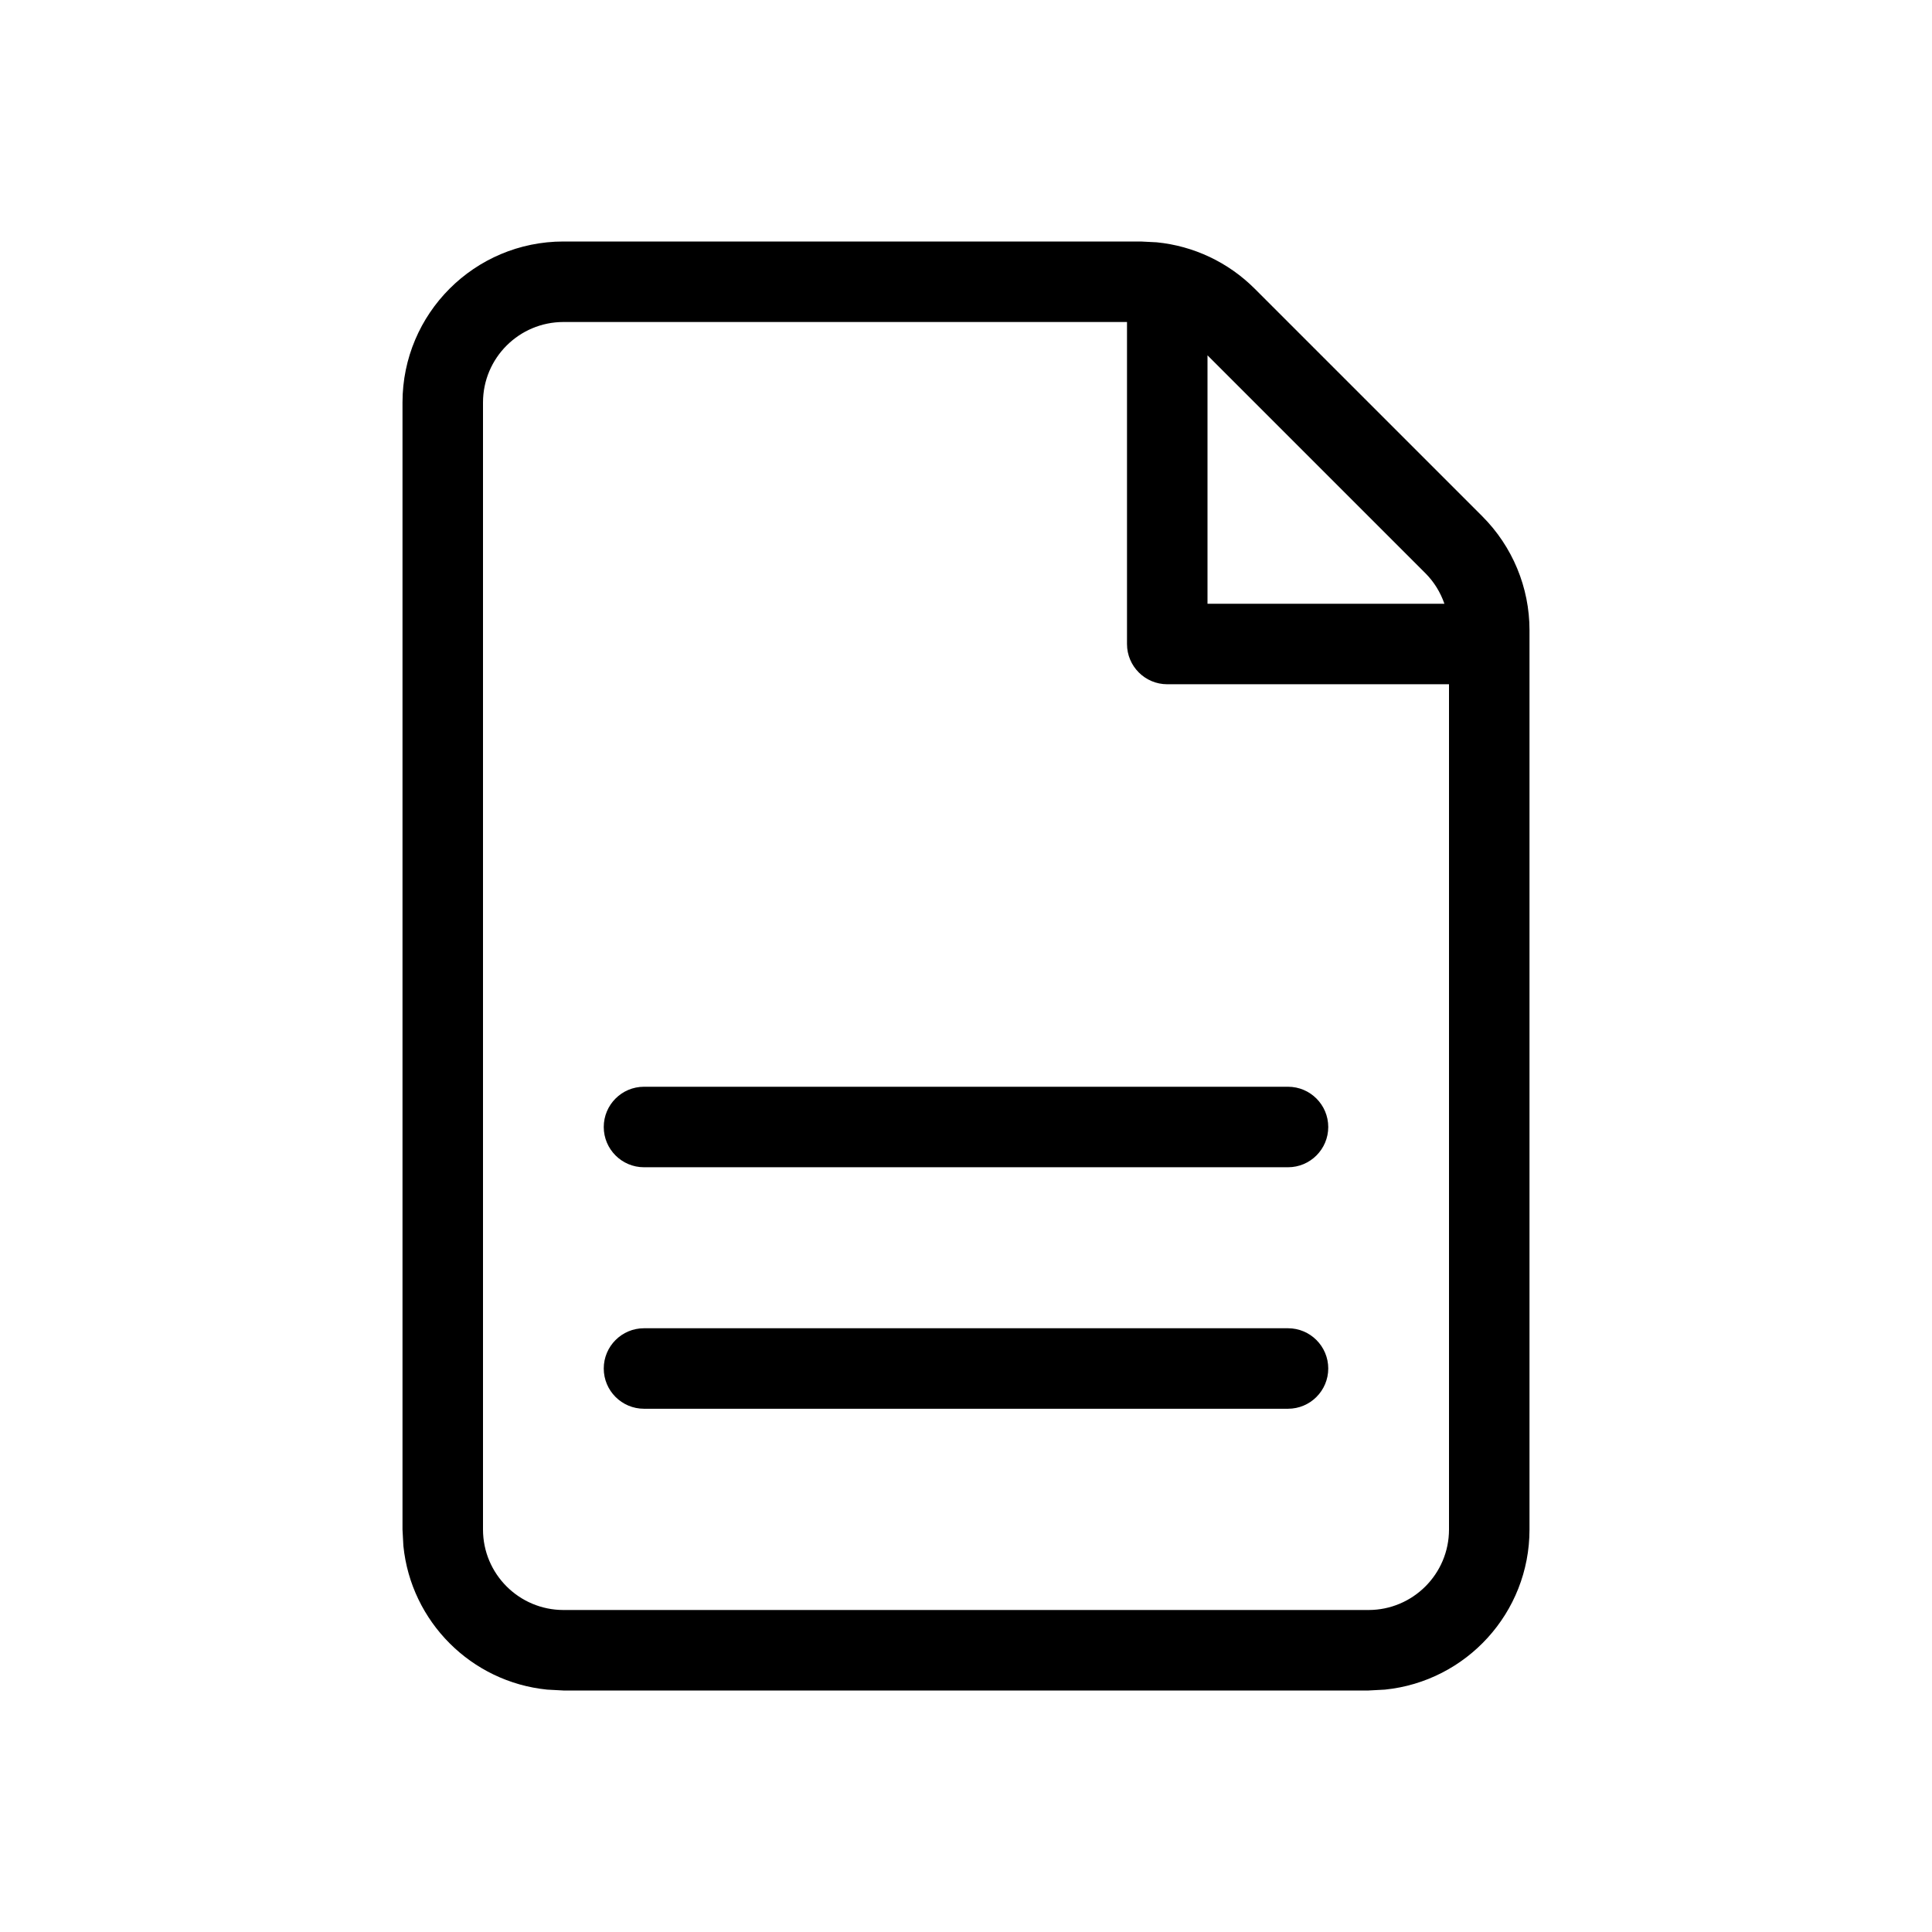
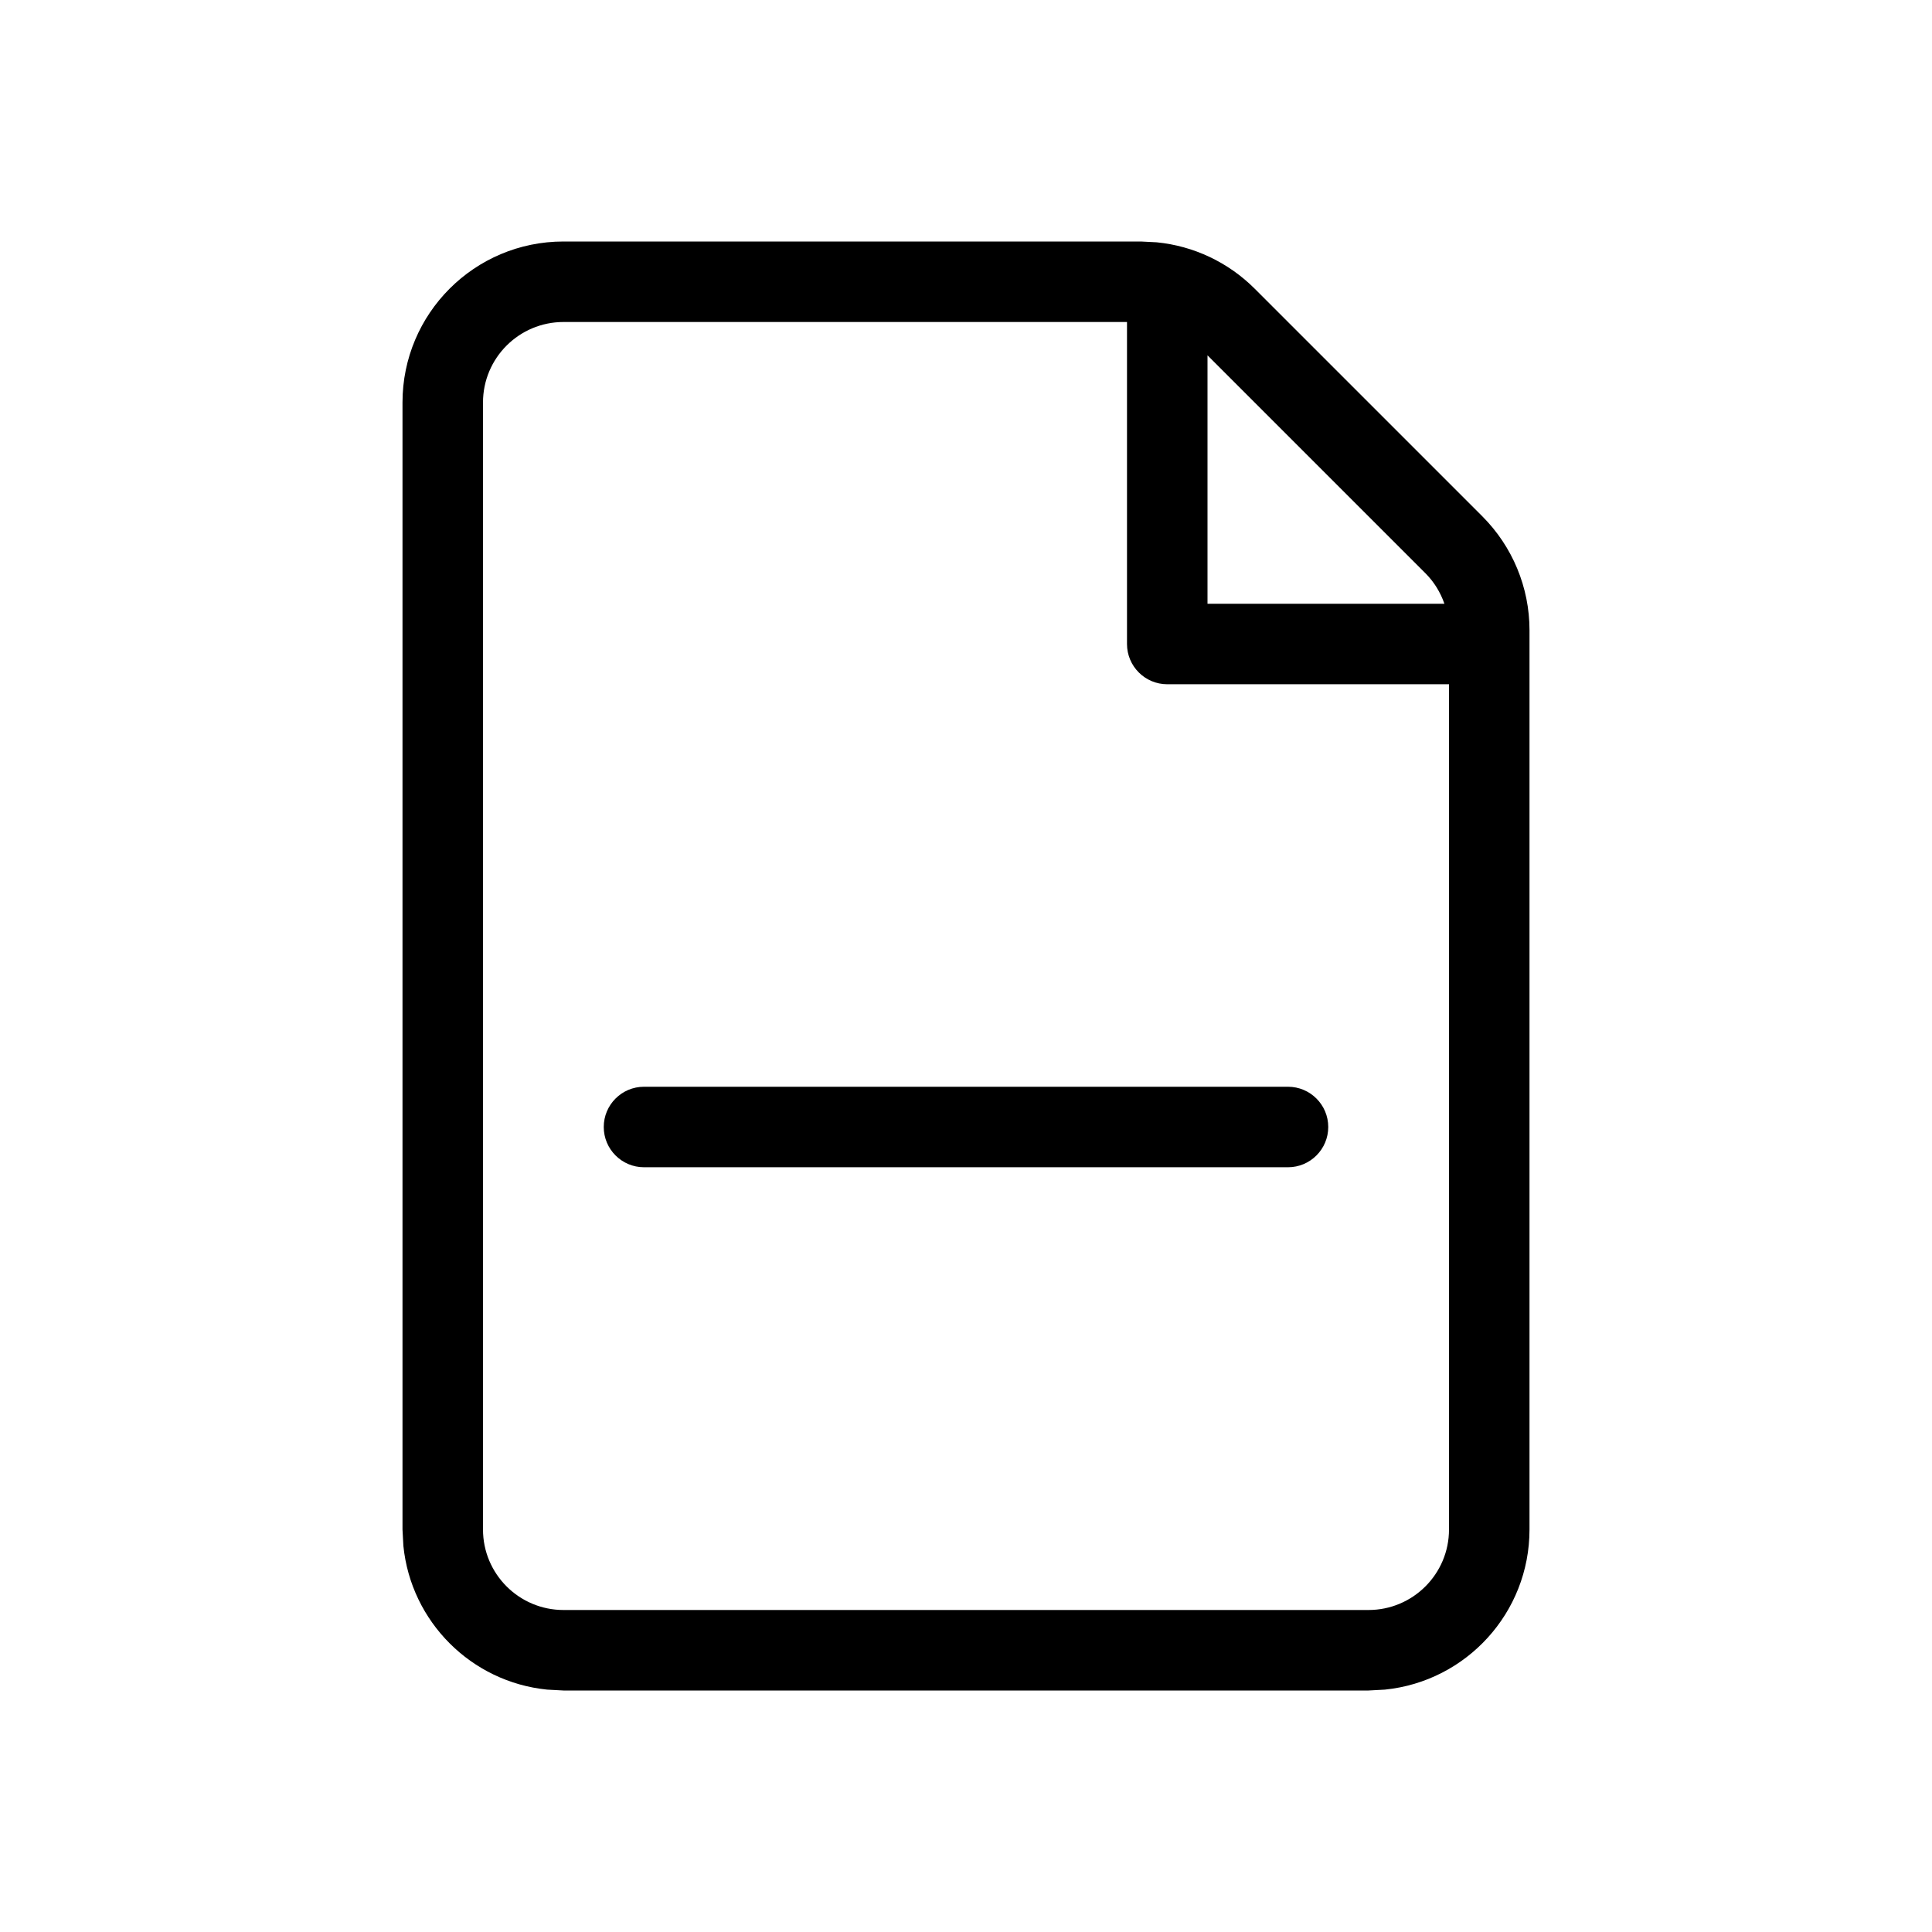
<svg xmlns="http://www.w3.org/2000/svg" width="24" height="24" viewBox="0 0 24 24" fill="none">
-   <path d="M16 16.5C16.276 16.5 16.5 16.724 16.5 17C16.5 17.276 16.276 17.5 16 17.5H8C7.724 17.5 7.5 17.276 7.5 17C7.5 16.724 7.724 16.5 8 16.5H16Z" fill="#120BD4" style="fill:#120BD4;fill:color(display-p3 0.071 0.045 0.833);fill-opacity:1;" />
  <path d="M16 13.5C16.276 13.5 16.5 13.724 16.5 14C16.5 14.276 16.276 14.5 16 14.5H8C7.724 14.5 7.5 14.276 7.5 14C7.5 13.724 7.724 13.5 8 13.5H16Z" fill="#120BD4" style="fill:#120BD4;fill:color(display-p3 0.071 0.045 0.833);fill-opacity:1;" />
  <path fill-rule="evenodd" clip-rule="evenodd" d="M14.369 3.01C14.827 3.055 15.258 3.258 15.586 3.586L18.414 6.414C18.789 6.789 19 7.298 19 7.828V19C19 20.036 18.213 20.887 17.204 20.989L17 21H7L6.796 20.989C5.854 20.894 5.106 20.146 5.011 19.204L5 19V5C5 3.895 5.895 3 7 3H14.172L14.369 3.01ZM7 4C6.448 4 6 4.448 6 5V19C6 19.552 6.448 20 7 20H17C17.552 20 18 19.552 18 19V8.5H14.5C14.224 8.5 14 8.276 14 8V4H7ZM15 7.5H17.943C17.894 7.359 17.815 7.229 17.707 7.121L15 4.414V7.5Z" fill="#120BD4" style="fill:#120BD4;fill:color(display-p3 0.071 0.045 0.833);fill-opacity:1;" />
</svg>